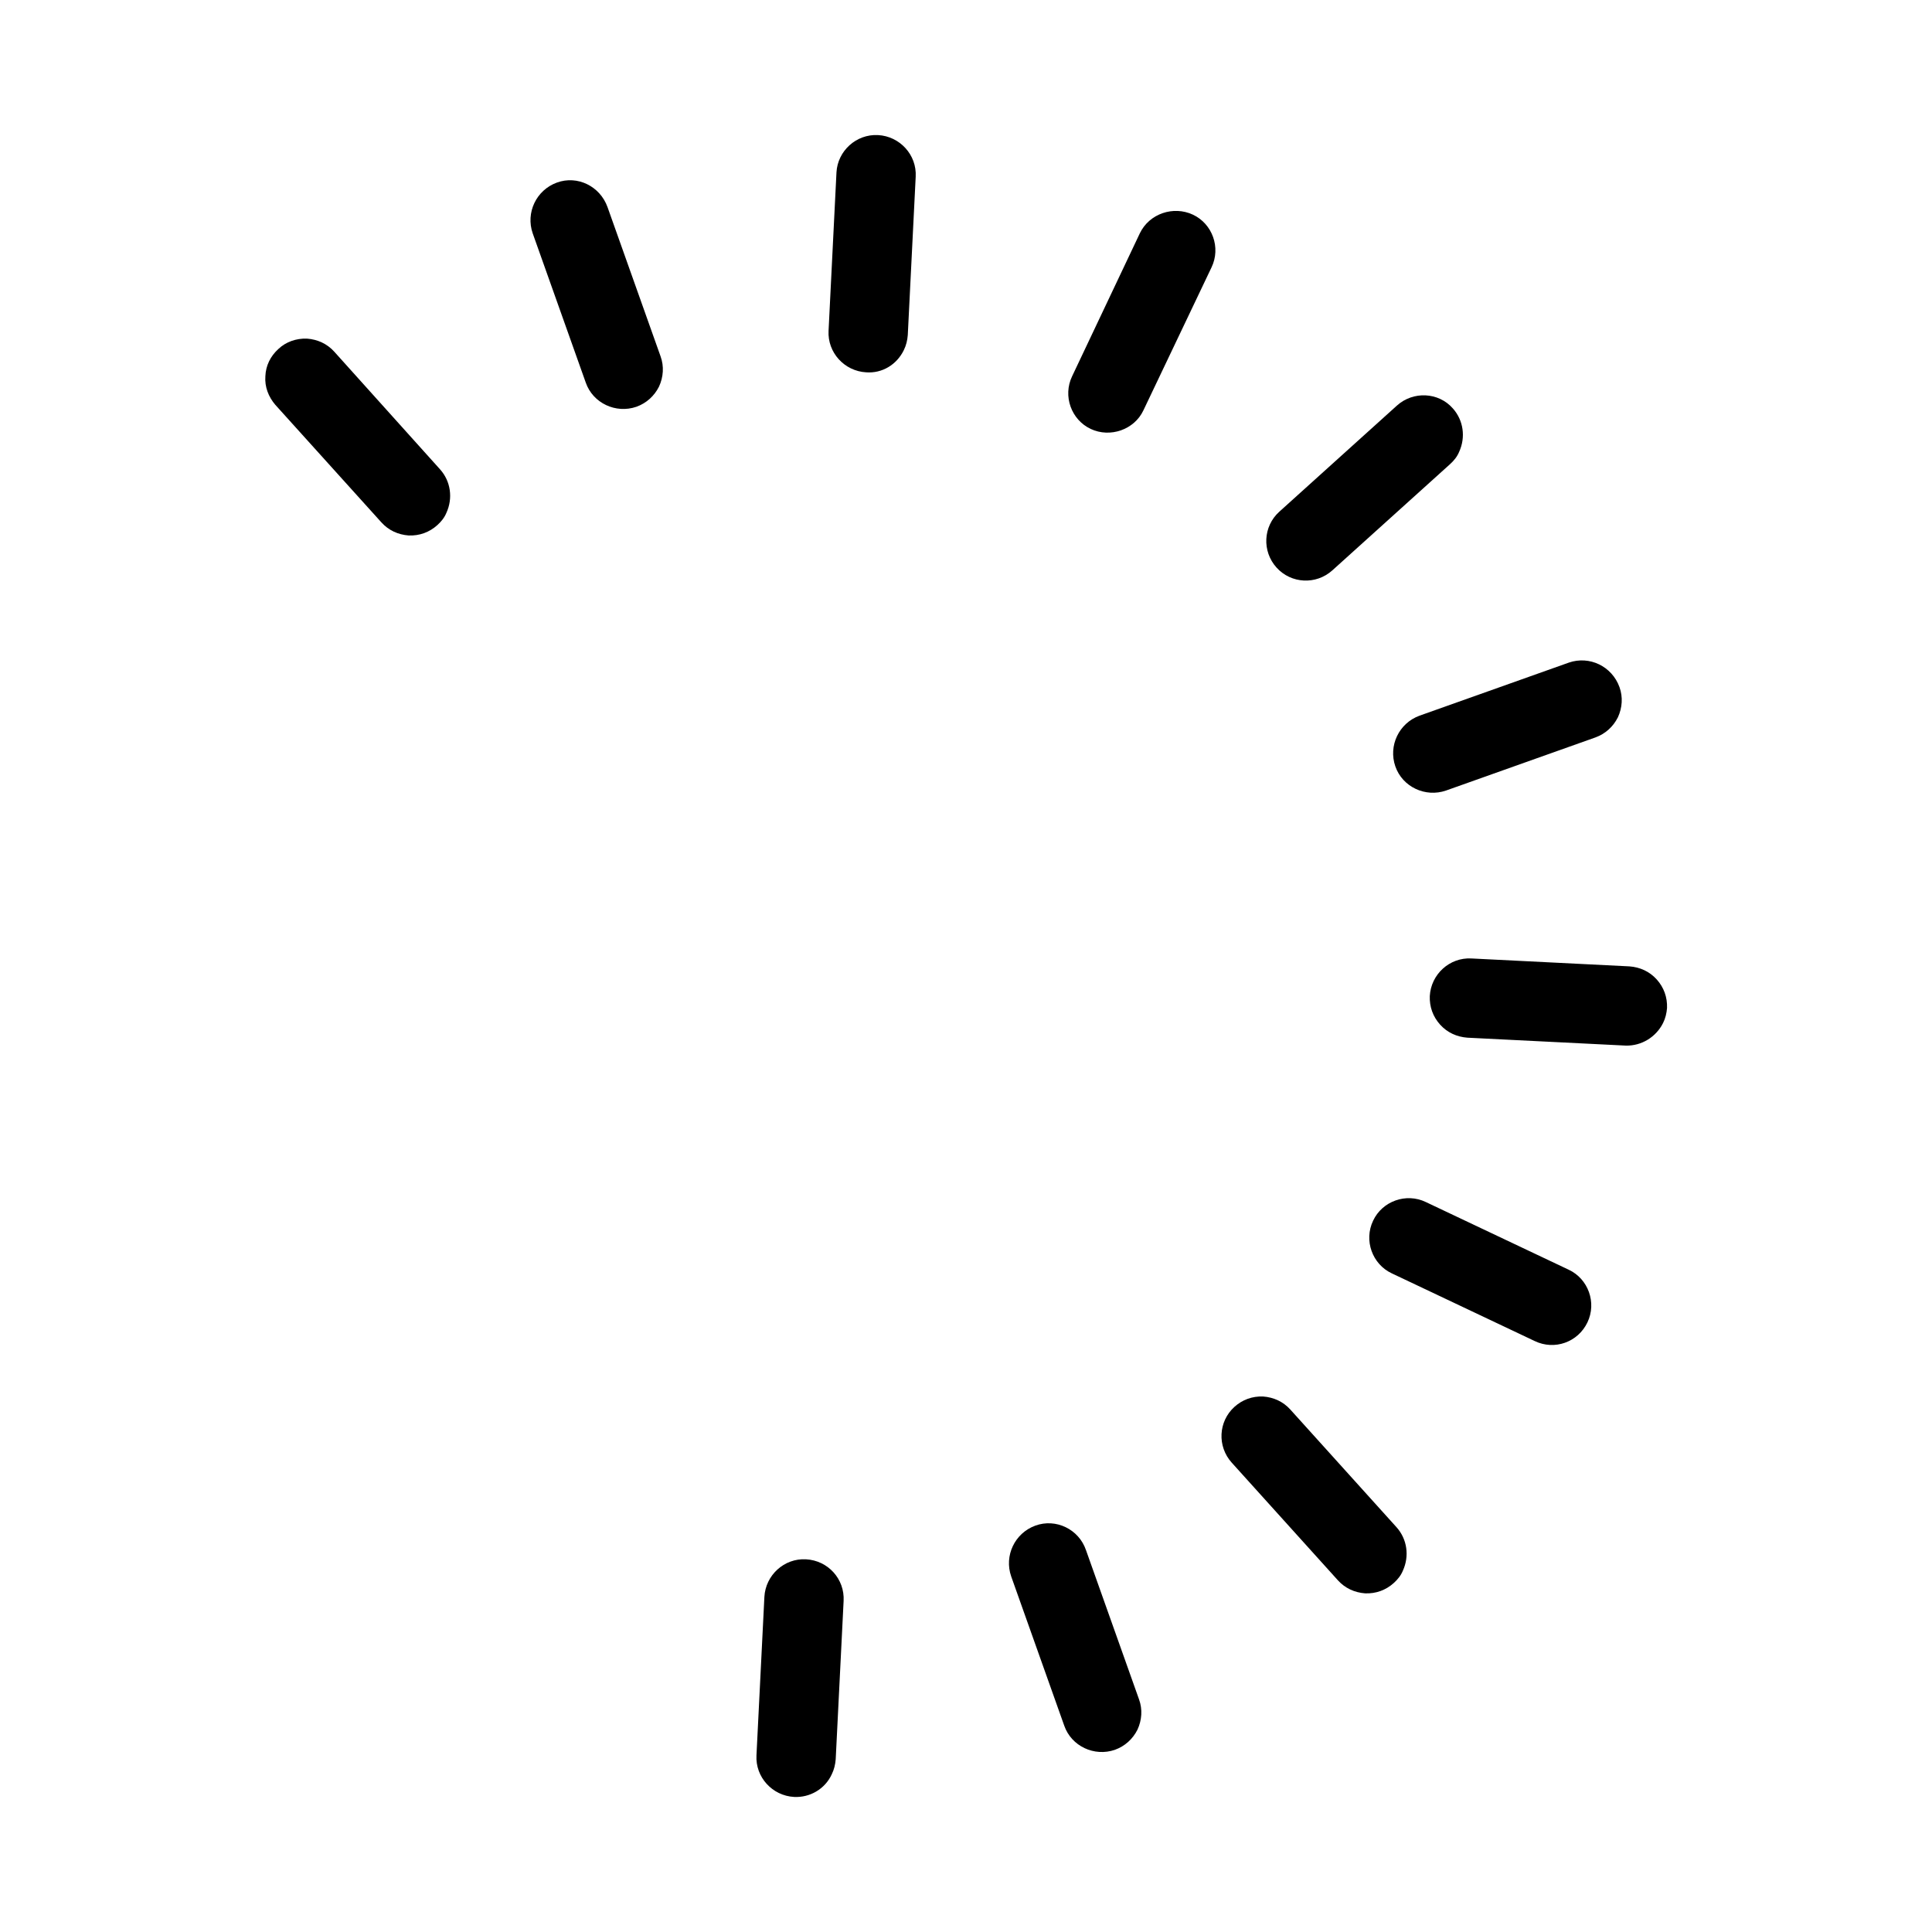
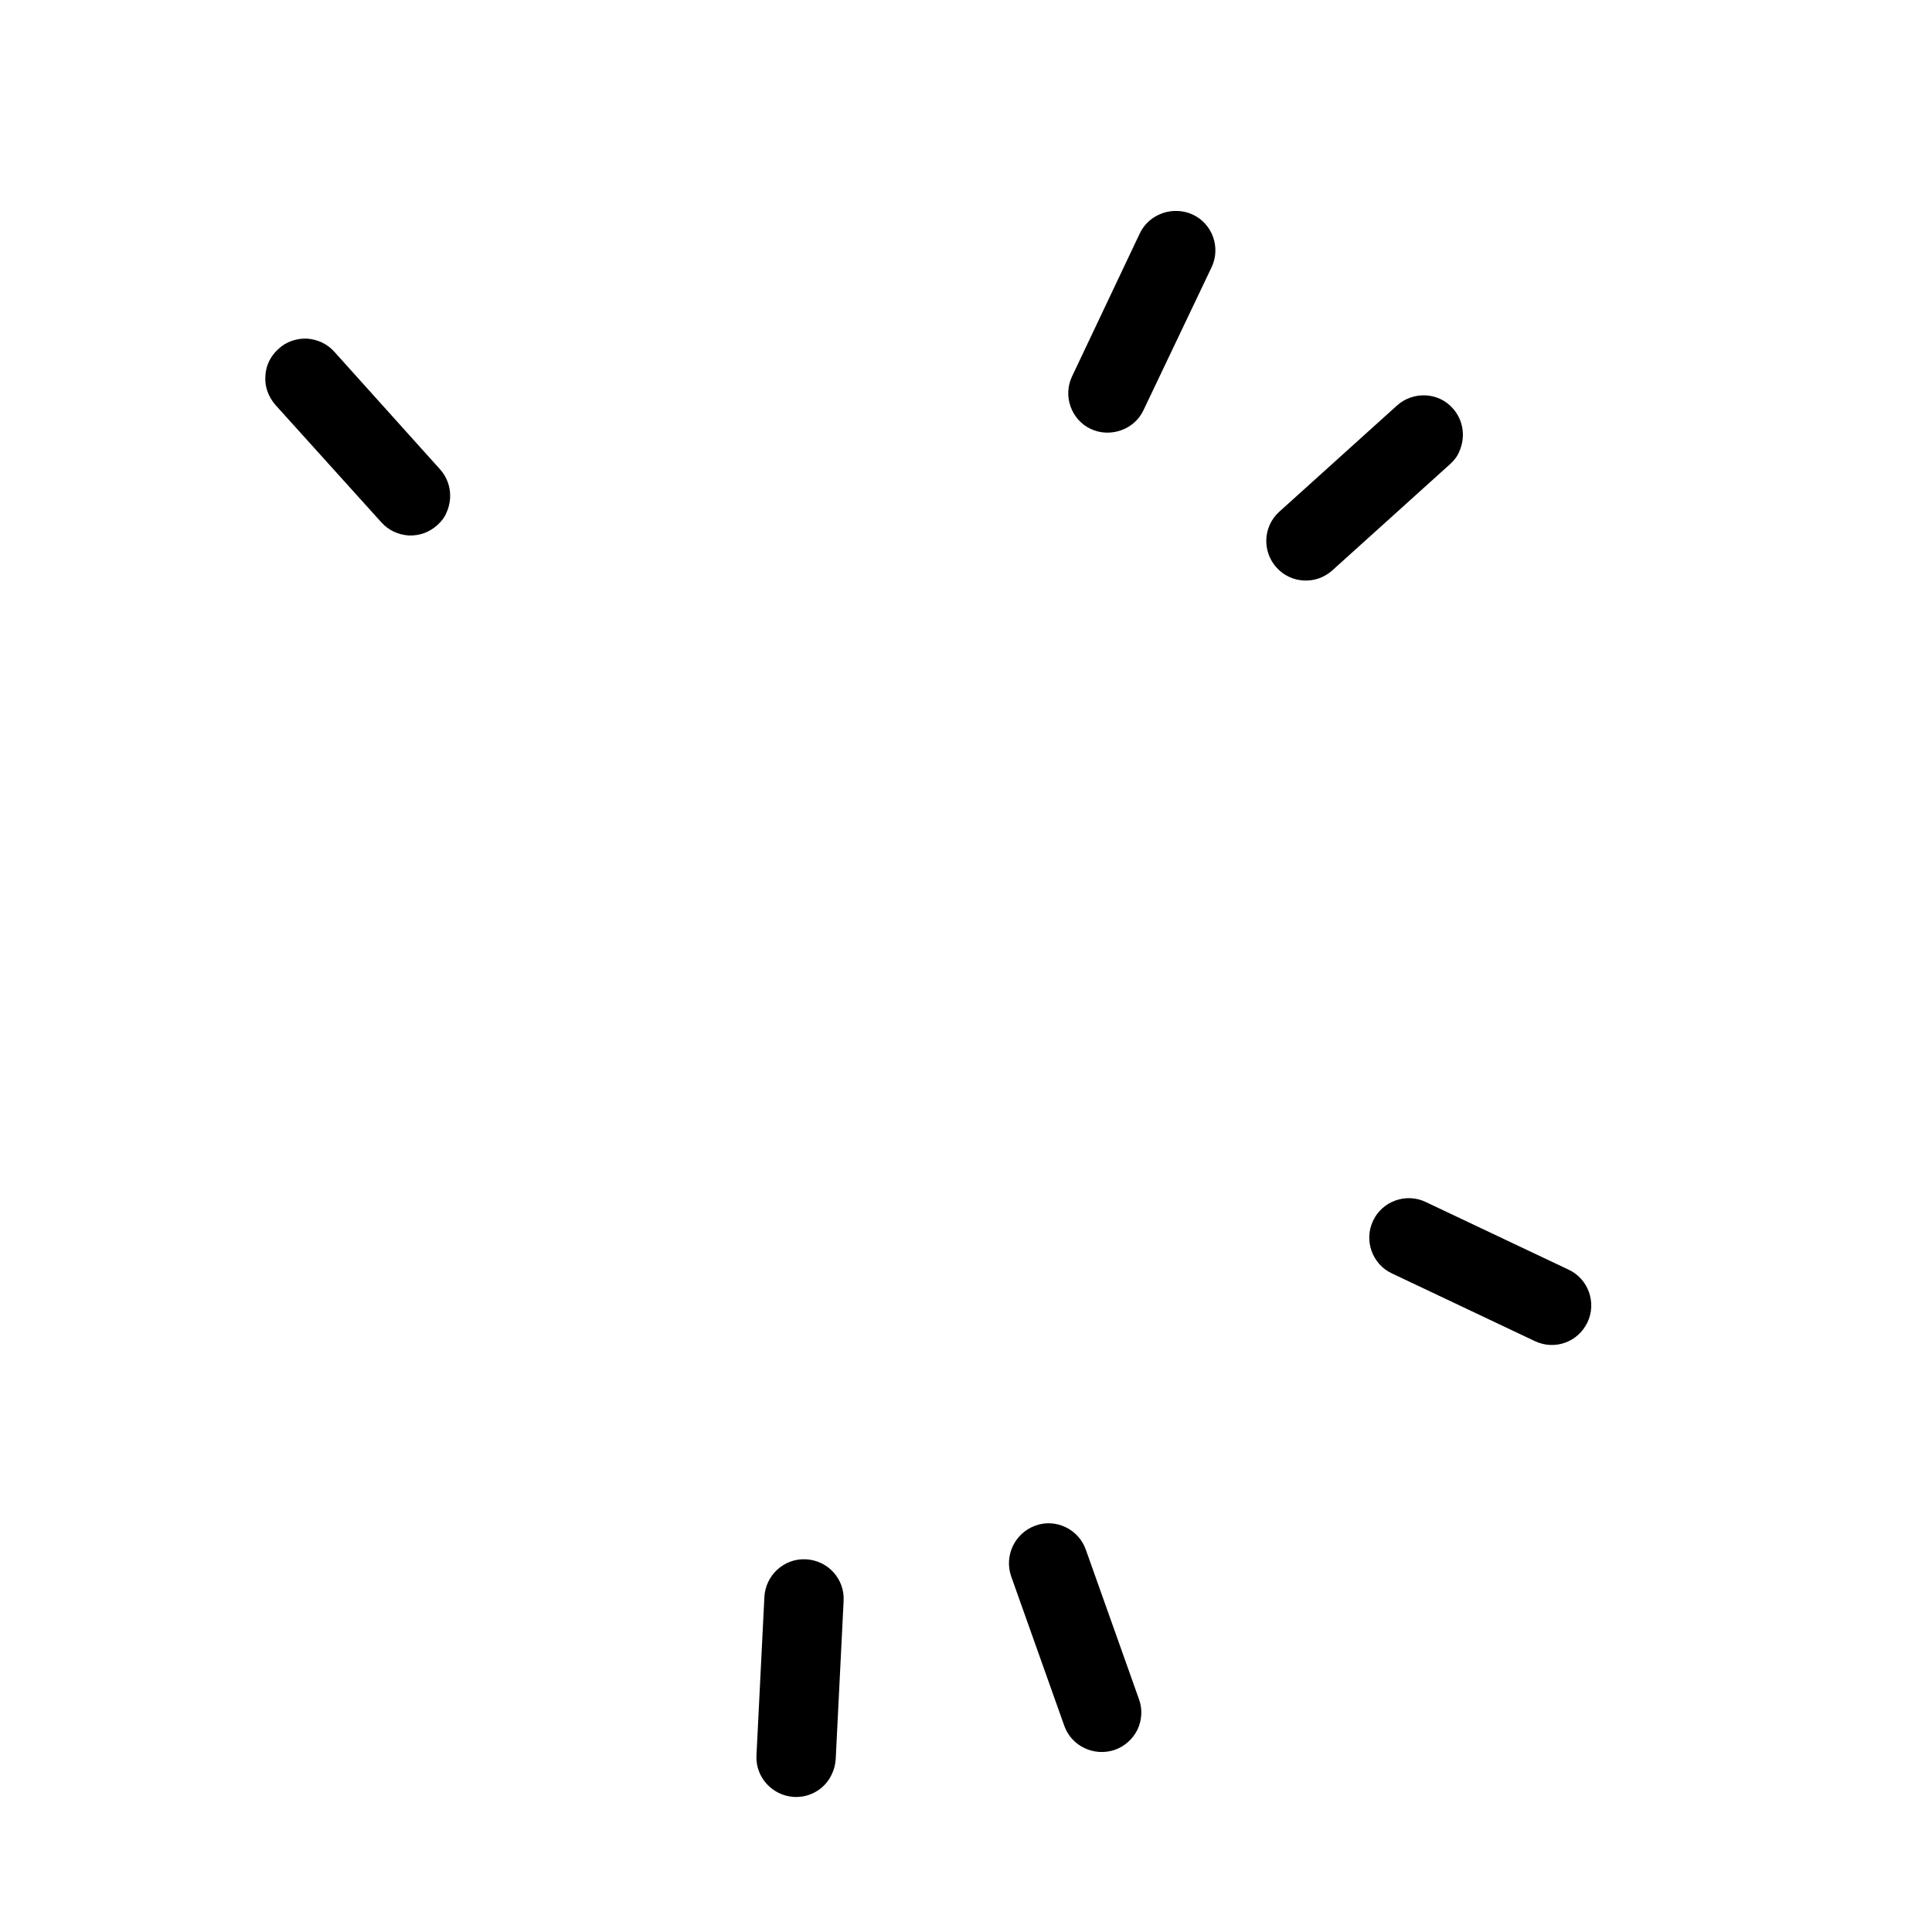
<svg xmlns="http://www.w3.org/2000/svg" fill="#000000" width="800px" height="800px" version="1.1" viewBox="144 144 512 512">
  <g>
    <path d="m564.68 494.46c2.519-5.246 0.211-11.547-4.934-13.961l-37.891-17.949c-5.246-2.519-11.547-0.211-13.961 4.934-2.519 5.246-0.211 11.547 4.934 13.961l37.891 17.949c5.25 2.519 11.445 0.316 13.961-4.934z" />
-     <path d="m584.73 415.11c0.629-1.258 0.945-2.625 1.051-3.988 0.105-2.832-0.84-5.457-2.731-7.559-1.891-2.098-4.41-3.254-7.242-3.465l-41.879-2.098c-5.773-0.316-10.707 4.199-11.02 9.973-0.105 2.832 0.84 5.457 2.731 7.559 1.891 2.098 4.41 3.254 7.242 3.465l41.984 2.098c4.09 0.102 7.973-2.207 9.863-5.984z" />
-     <path d="m559.75 319.6-39.57 14.066c-5.457 1.996-8.293 7.977-6.402 13.434 1.891 5.457 7.977 8.293 13.434 6.402l39.57-14.066c2.625-0.945 4.723-2.832 5.984-5.352 1.156-2.519 1.363-5.352 0.418-7.977-1.996-5.562-7.977-8.395-13.434-6.508z" />
-     <path d="m514.2 251.48-31.172 28.129c-4.305 3.883-4.617 10.496-0.734 14.801 3.883 4.305 10.496 4.617 14.801 0.734l31.172-28.129c1.051-0.945 1.891-1.996 2.414-3.254 1.785-3.883 1.156-8.398-1.68-11.547-3.781-4.305-10.496-4.617-14.801-0.734zm11.547 5.039-0.211 0.105z" />
+     <path d="m514.2 251.48-31.172 28.129c-4.305 3.883-4.617 10.496-0.734 14.801 3.883 4.305 10.496 4.617 14.801 0.734l31.172-28.129c1.051-0.945 1.891-1.996 2.414-3.254 1.785-3.883 1.156-8.398-1.68-11.547-3.781-4.305-10.496-4.617-14.801-0.734m11.547 5.039-0.211 0.105z" />
    <path d="m465.07 214.85c2.519-5.246 0.211-11.547-4.934-13.961-5.144-2.41-11.547-0.312-14.066 4.934l-17.949 37.891c-2.519 5.246-0.211 11.547 4.934 13.961 5.144 2.414 11.547 0.211 13.961-4.934z" />
    <path d="m357.59 557.23c-5.773-0.316-10.707 4.199-11.02 9.973l-2.098 41.984c-0.316 5.773 4.199 10.707 9.973 11.02 4.199 0.211 8.188-2.098 9.973-5.984 0.629-1.258 0.945-2.625 1.051-3.988l2.098-41.984c0.309-5.773-4.098-10.707-9.977-11.02z" />
-     <path d="m383.52 236.79c0.629-1.258 0.945-2.625 1.051-3.988l2.098-41.984c0.316-5.773-4.199-10.707-9.973-11.02-5.773-0.316-10.707 4.199-11.02 9.867l-2.098 41.984c-0.316 5.773 4.199 10.707 9.973 11.02 4.195 0.312 8.078-1.996 9.969-5.879z" />
    <path d="m418.37 548.31c-5.457 1.996-8.293 7.977-6.402 13.434l14.066 39.57c1.891 5.457 7.977 8.293 13.434 6.402 2.625-0.945 4.723-2.832 5.984-5.352 1.156-2.519 1.363-5.352 0.418-7.977l-14.066-39.57c-1.887-5.562-7.977-8.504-13.434-6.508z" />
-     <path d="m291.57 192.39c-5.457 1.996-8.293 7.977-6.402 13.434l14.066 39.57c1.891 5.457 7.977 8.293 13.434 6.402 2.625-0.945 4.723-2.832 5.984-5.352 1.156-2.519 1.363-5.352 0.418-7.977l-14.066-39.57c-1.992-5.562-7.977-8.5-13.434-6.508z" />
-     <path d="m498.55 562.79c1.891 2.098 4.41 3.254 7.242 3.465 2.832 0.105 5.457-0.84 7.559-2.731 1.051-0.945 1.891-1.996 2.414-3.254 1.785-3.883 1.156-8.398-1.68-11.547l-28.129-31.172c-1.891-2.098-4.41-3.254-7.242-3.465-2.832-0.105-5.457 0.84-7.559 2.731-4.305 3.883-4.617 10.496-0.734 14.801z" />
    <path d="m217.79 236.47c-2.102 1.891-3.359 4.41-3.465 7.242-0.211 2.836 0.84 5.461 2.625 7.559l28.129 31.172c1.891 2.098 4.41 3.254 7.242 3.465 2.832 0.105 5.457-0.84 7.559-2.731 1.051-0.945 1.891-1.996 2.414-3.254 1.785-3.883 1.156-8.398-1.68-11.547l-28.027-31.172c-1.891-2.098-4.41-3.254-7.242-3.465-2.832-0.102-5.562 0.844-7.555 2.731z" />
  </g>
</svg>